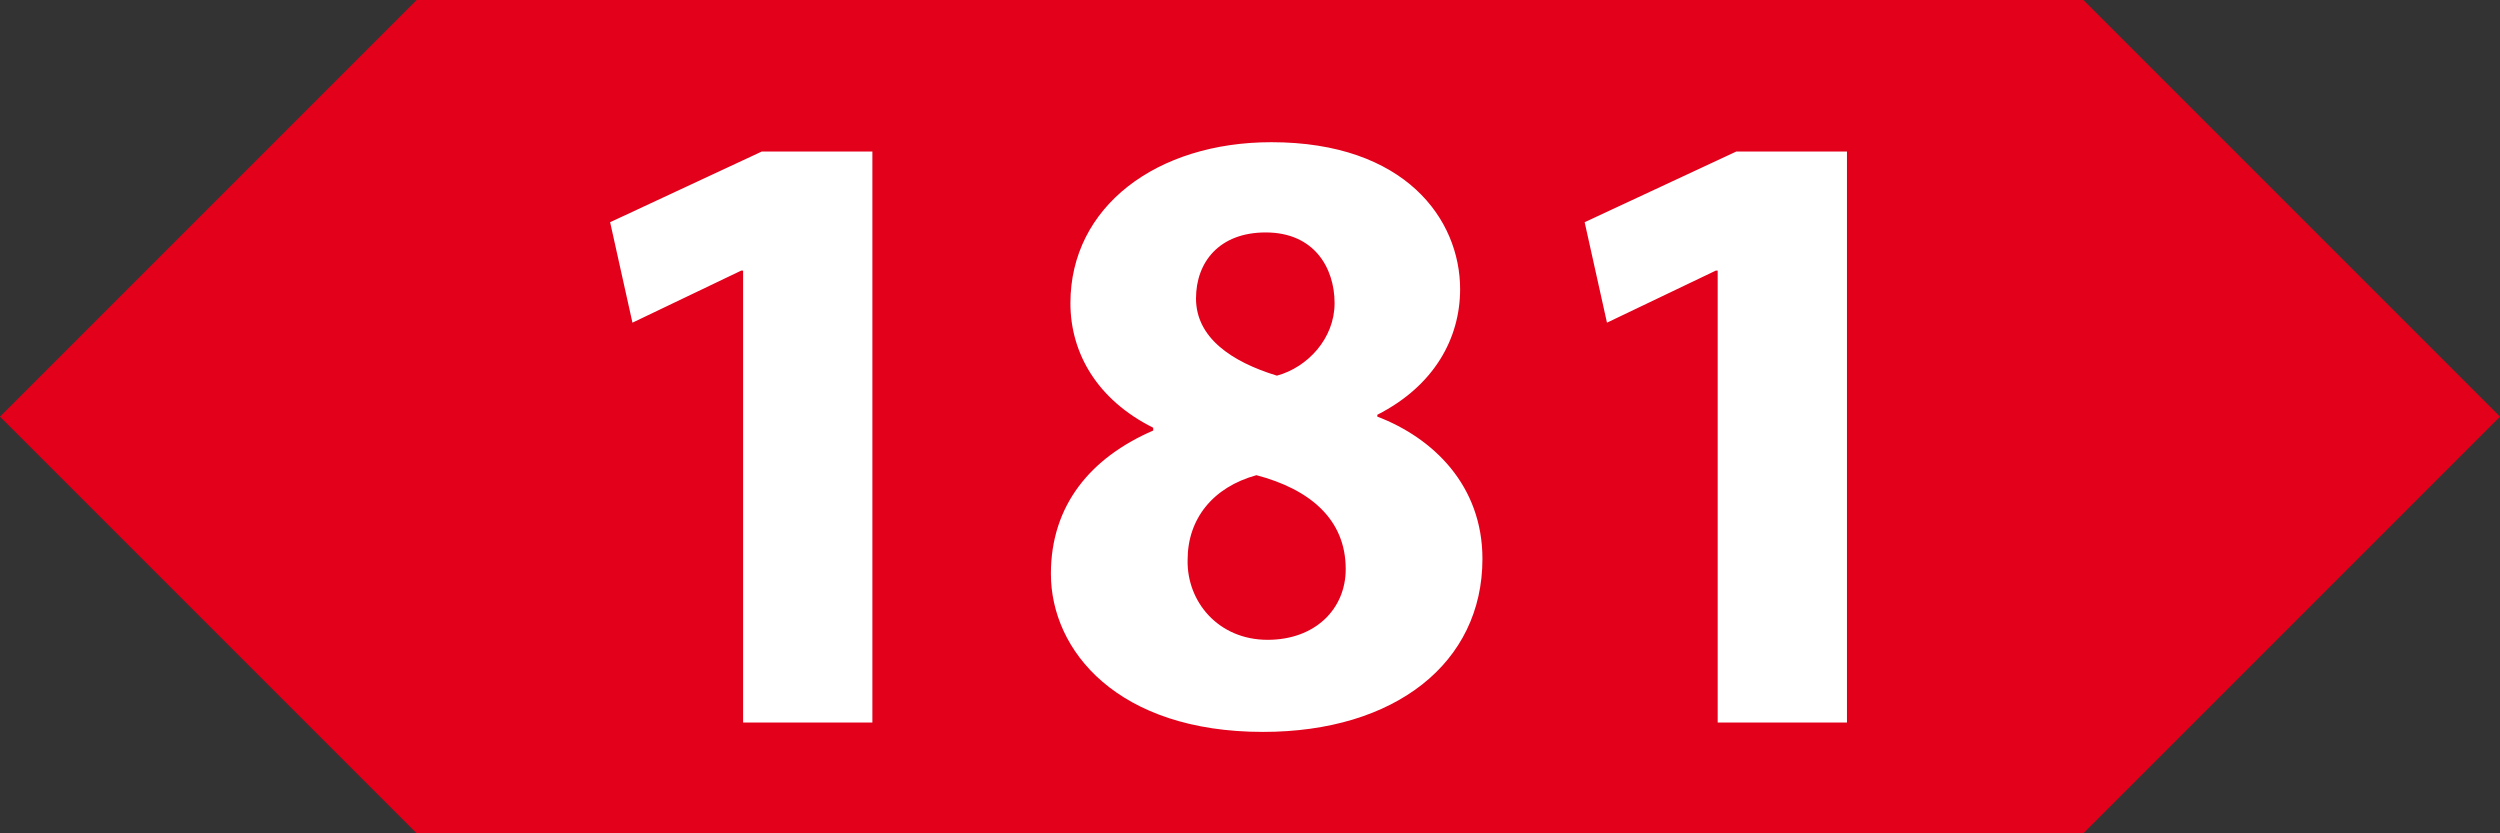
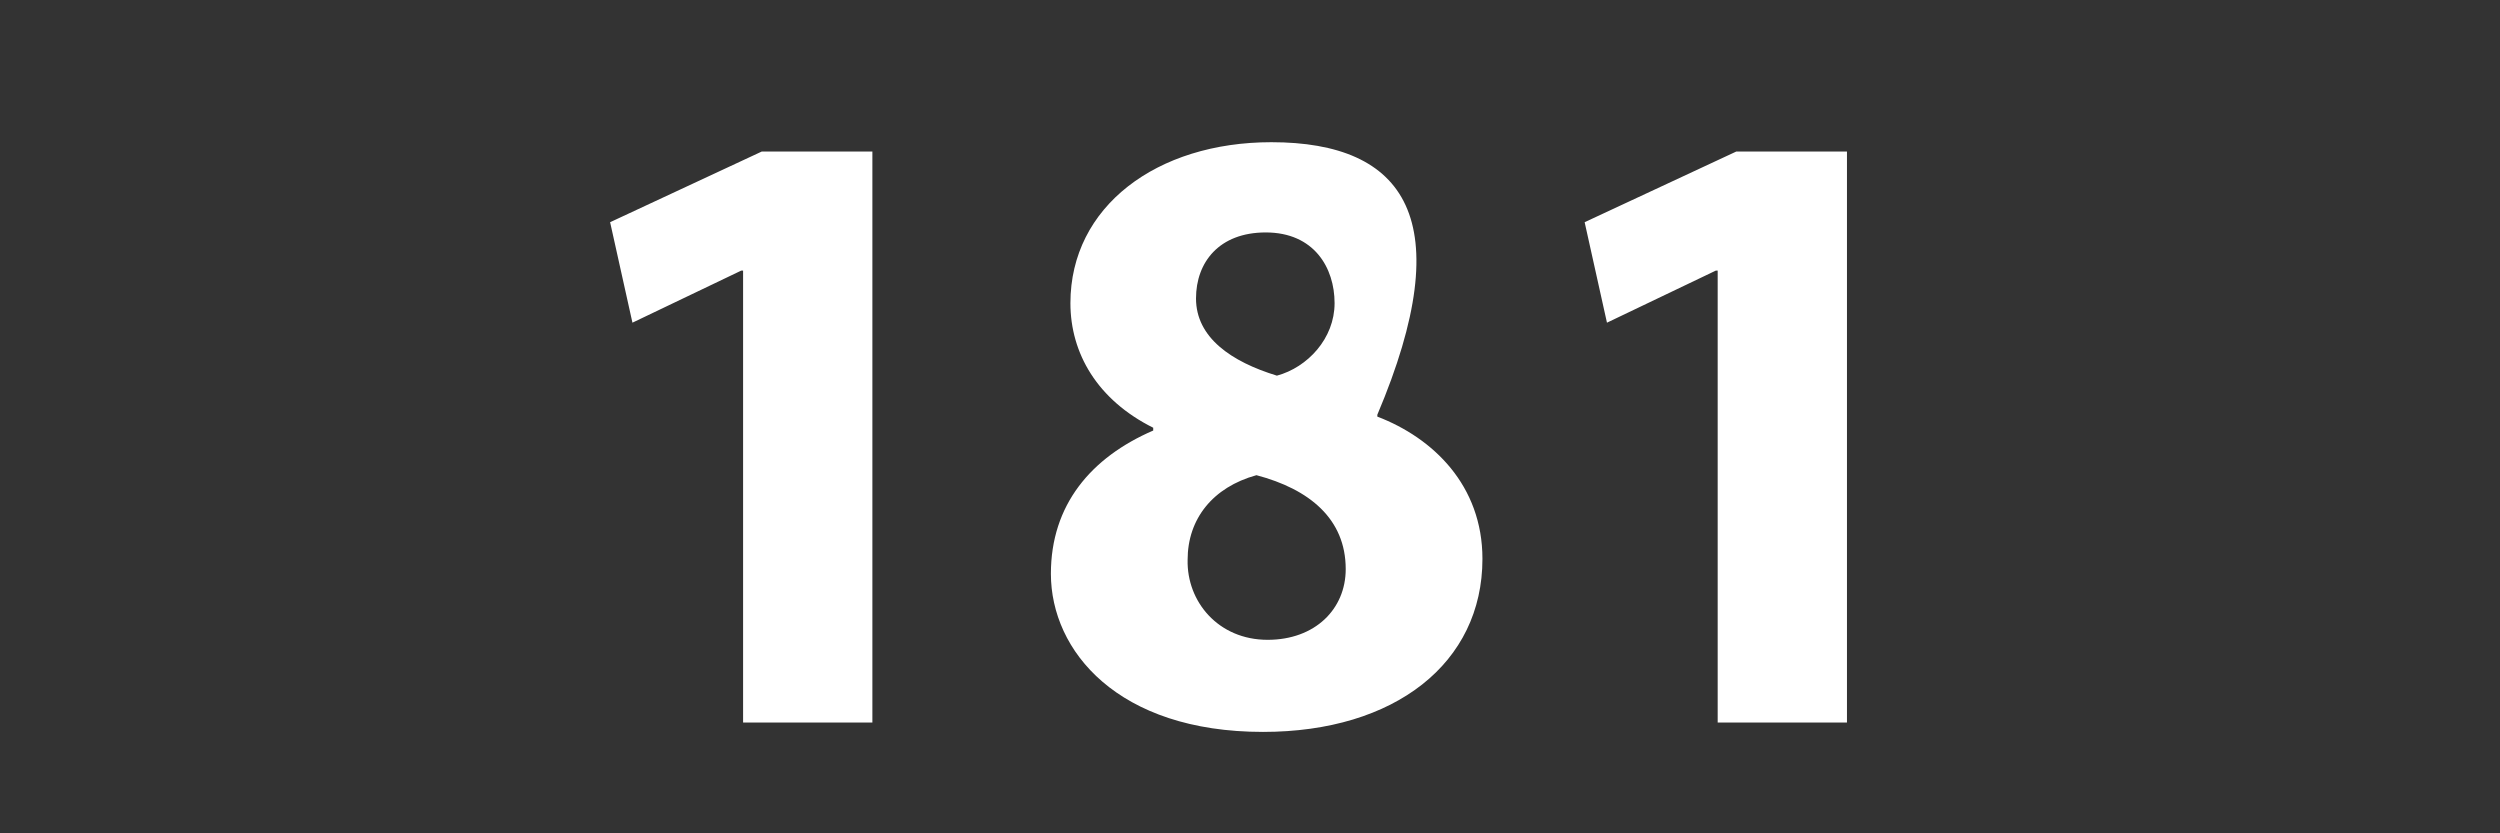
<svg xmlns="http://www.w3.org/2000/svg" fill-opacity="1" color-rendering="auto" color-interpolation="auto" text-rendering="auto" stroke="black" stroke-linecap="square" width="42" stroke-miterlimit="10" shape-rendering="auto" stroke-opacity="1" fill="black" stroke-dasharray="none" font-weight="normal" stroke-width="1" height="14" font-family="'Dialog'" font-style="normal" stroke-linejoin="miter" font-size="12px" stroke-dashoffset="0" image-rendering="auto">
  <rect width="100%" height="100%" fill="#333333" stroke="none" />
  <defs id="genericDefs" />
  <g>
    <g fill="rgb(226,0,26)" text-rendering="geometricPrecision" stroke="rgb(226,0,26)">
-       <path d="M0 7 L7 0 L35 0 L42 7 L35 14 L7 14 Z" stroke="none" />
-     </g>
+       </g>
    <g fill="white" text-rendering="geometricPrecision" font-size="18px" font-family="'Myriad Pro'" stroke="white">
-       <path d="M12.484 12.139 L14.656 12.139 L14.656 2.546 L12.797 2.546 L10.25 3.733 L10.625 5.421 L12.453 4.546 L12.484 4.546 L12.484 12.139 ZM19.374 7.233 C18.327 7.686 17.655 8.483 17.655 9.639 C17.655 10.936 18.78 12.296 21.218 12.296 C23.436 12.296 24.905 11.139 24.905 9.389 C24.905 8.155 24.077 7.358 23.139 6.999 L23.139 6.968 C24.093 6.483 24.53 5.686 24.53 4.858 C24.53 3.686 23.608 2.389 21.358 2.389 C19.436 2.389 17.983 3.468 17.983 5.093 C17.983 5.936 18.436 6.718 19.374 7.186 L19.374 7.233 ZM21.296 10.749 C20.468 10.749 19.936 10.108 19.952 9.405 C19.952 8.718 20.374 8.186 21.108 7.983 C21.999 8.218 22.608 8.718 22.608 9.561 C22.608 10.233 22.093 10.749 21.296 10.749 ZM21.264 3.905 C22.077 3.905 22.421 4.499 22.421 5.093 C22.421 5.686 21.968 6.171 21.452 6.311 C20.686 6.077 20.093 5.671 20.093 5.014 C20.093 4.405 20.483 3.905 21.264 3.905 ZM28.857 12.139 L31.029 12.139 L31.029 2.546 L29.169 2.546 L26.622 3.733 L26.997 5.421 L28.826 4.546 L28.857 4.546 L28.857 12.139 Z" stroke="none" />
+       <path d="M12.484 12.139 L14.656 12.139 L14.656 2.546 L12.797 2.546 L10.25 3.733 L10.625 5.421 L12.453 4.546 L12.484 4.546 L12.484 12.139 ZM19.374 7.233 C18.327 7.686 17.655 8.483 17.655 9.639 C17.655 10.936 18.78 12.296 21.218 12.296 C23.436 12.296 24.905 11.139 24.905 9.389 C24.905 8.155 24.077 7.358 23.139 6.999 L23.139 6.968 C24.53 3.686 23.608 2.389 21.358 2.389 C19.436 2.389 17.983 3.468 17.983 5.093 C17.983 5.936 18.436 6.718 19.374 7.186 L19.374 7.233 ZM21.296 10.749 C20.468 10.749 19.936 10.108 19.952 9.405 C19.952 8.718 20.374 8.186 21.108 7.983 C21.999 8.218 22.608 8.718 22.608 9.561 C22.608 10.233 22.093 10.749 21.296 10.749 ZM21.264 3.905 C22.077 3.905 22.421 4.499 22.421 5.093 C22.421 5.686 21.968 6.171 21.452 6.311 C20.686 6.077 20.093 5.671 20.093 5.014 C20.093 4.405 20.483 3.905 21.264 3.905 ZM28.857 12.139 L31.029 12.139 L31.029 2.546 L29.169 2.546 L26.622 3.733 L26.997 5.421 L28.826 4.546 L28.857 4.546 L28.857 12.139 Z" stroke="none" />
    </g>
  </g>
</svg>